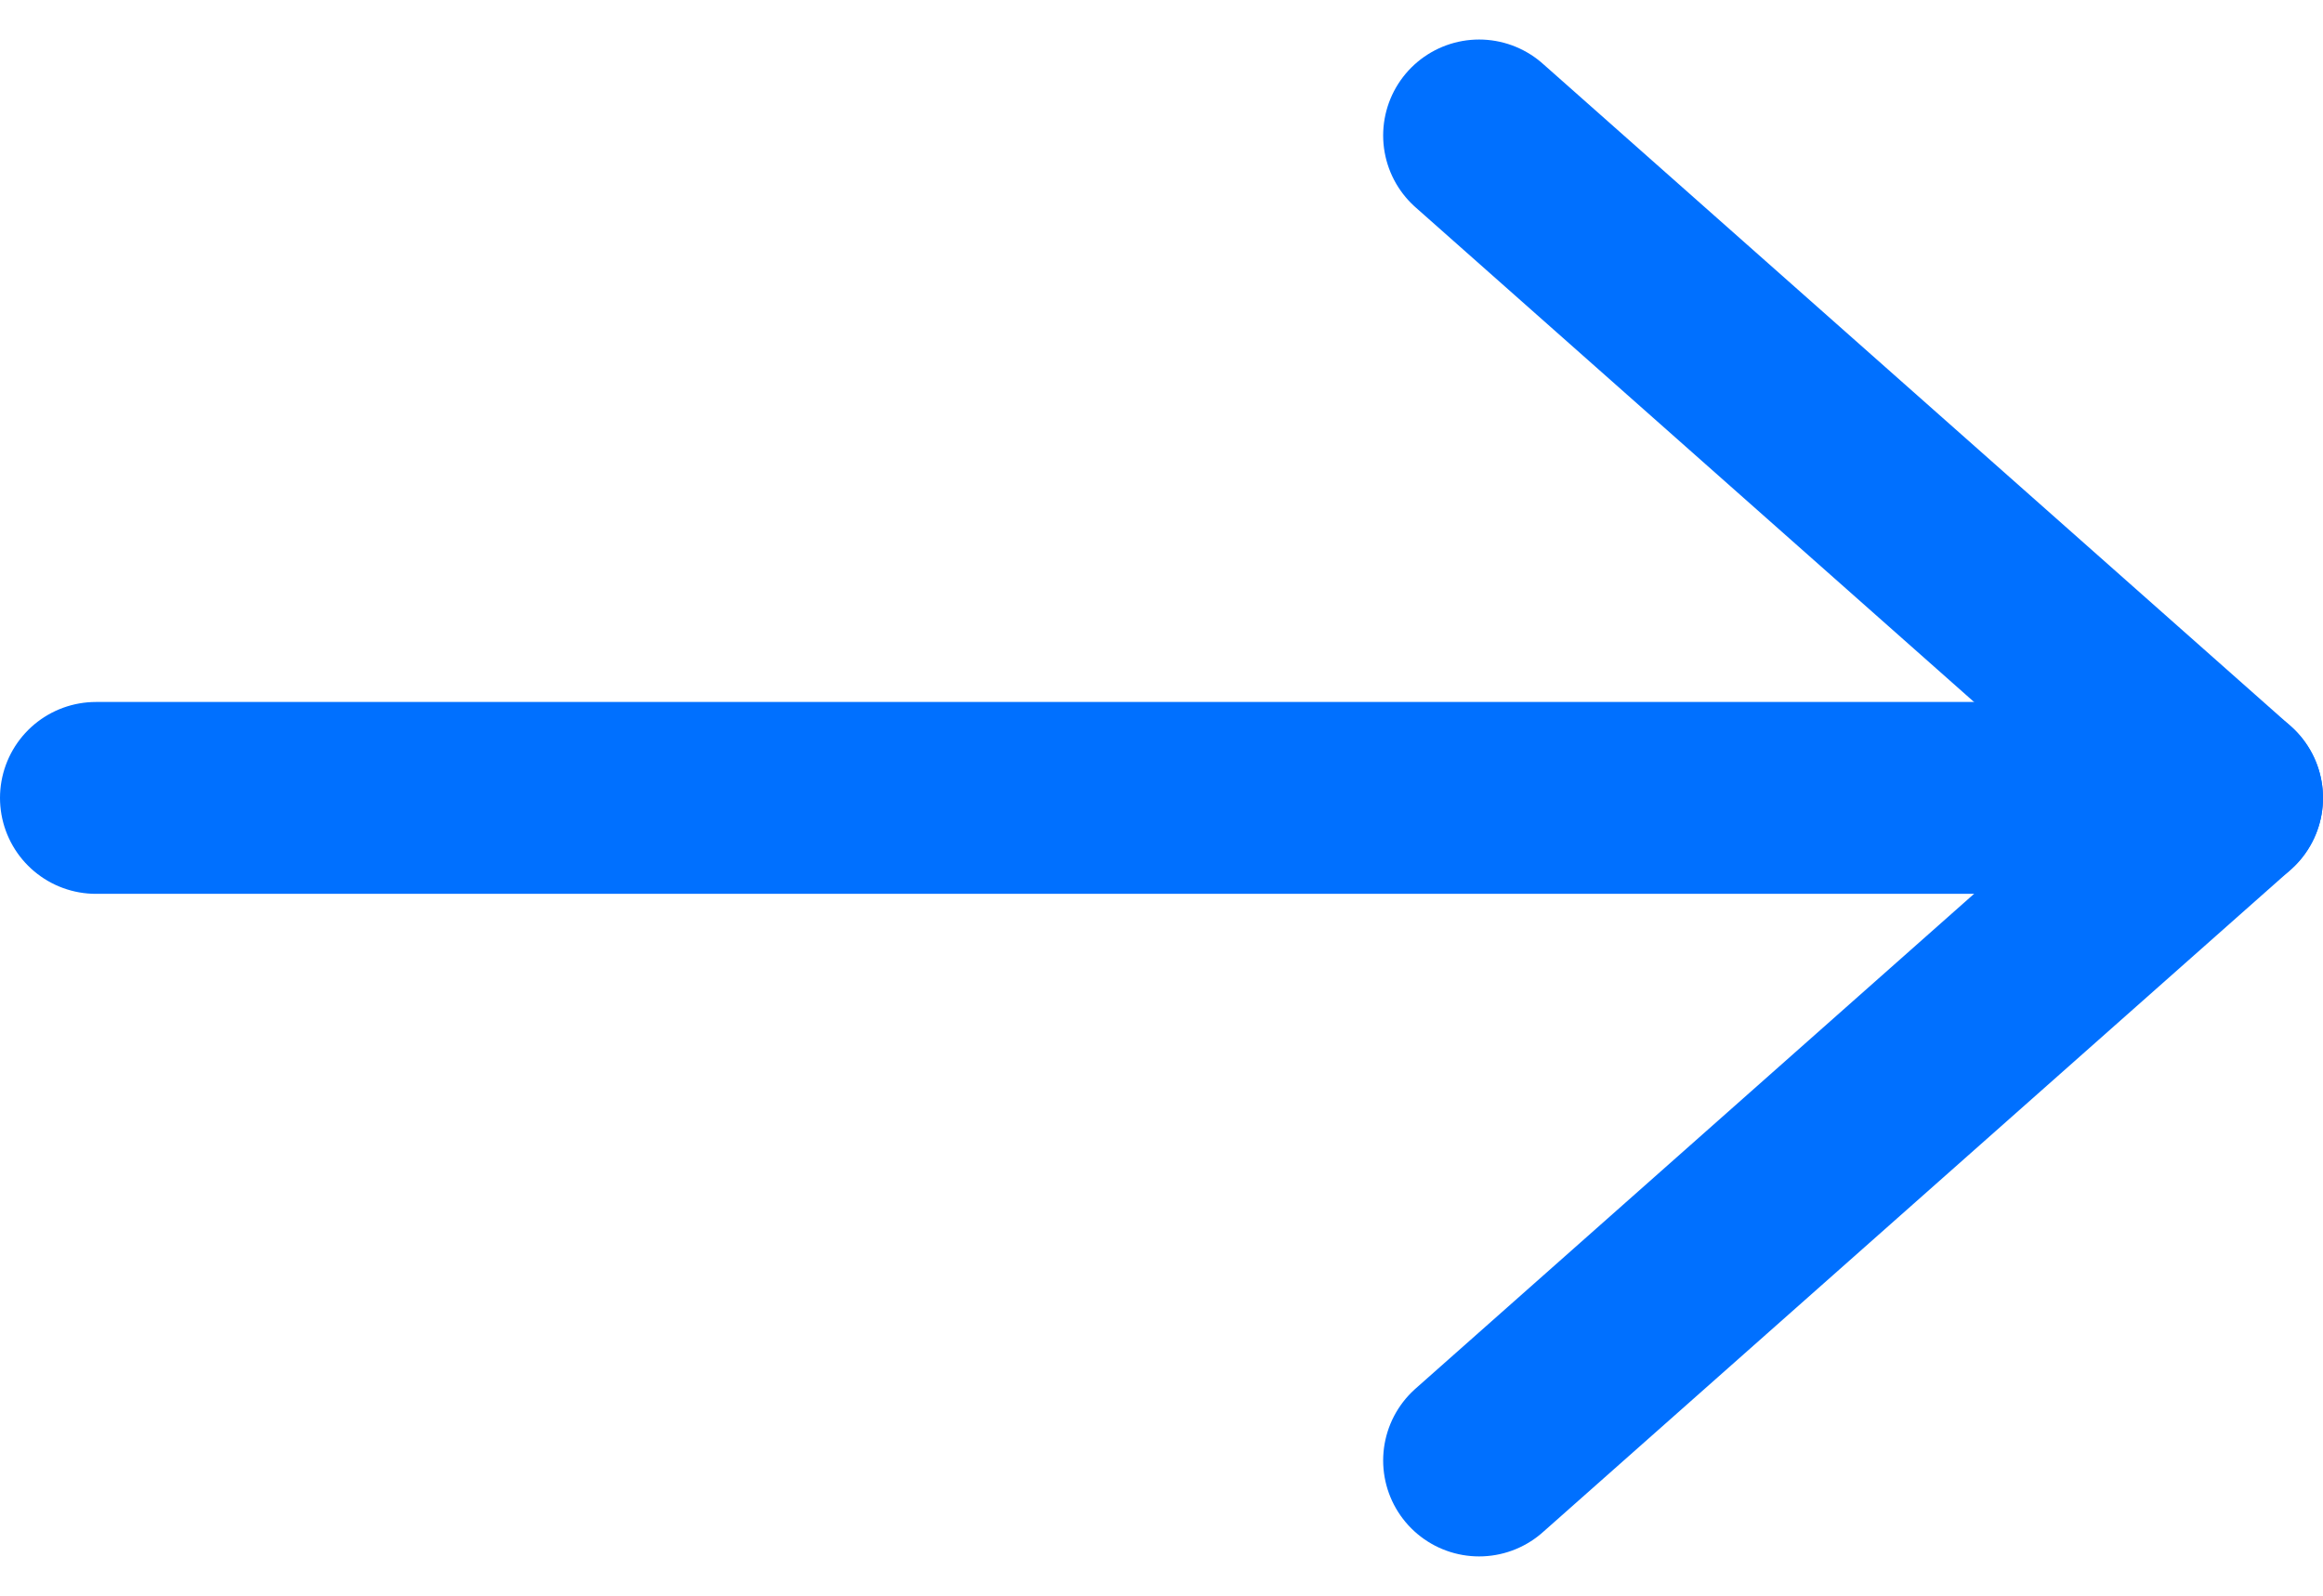
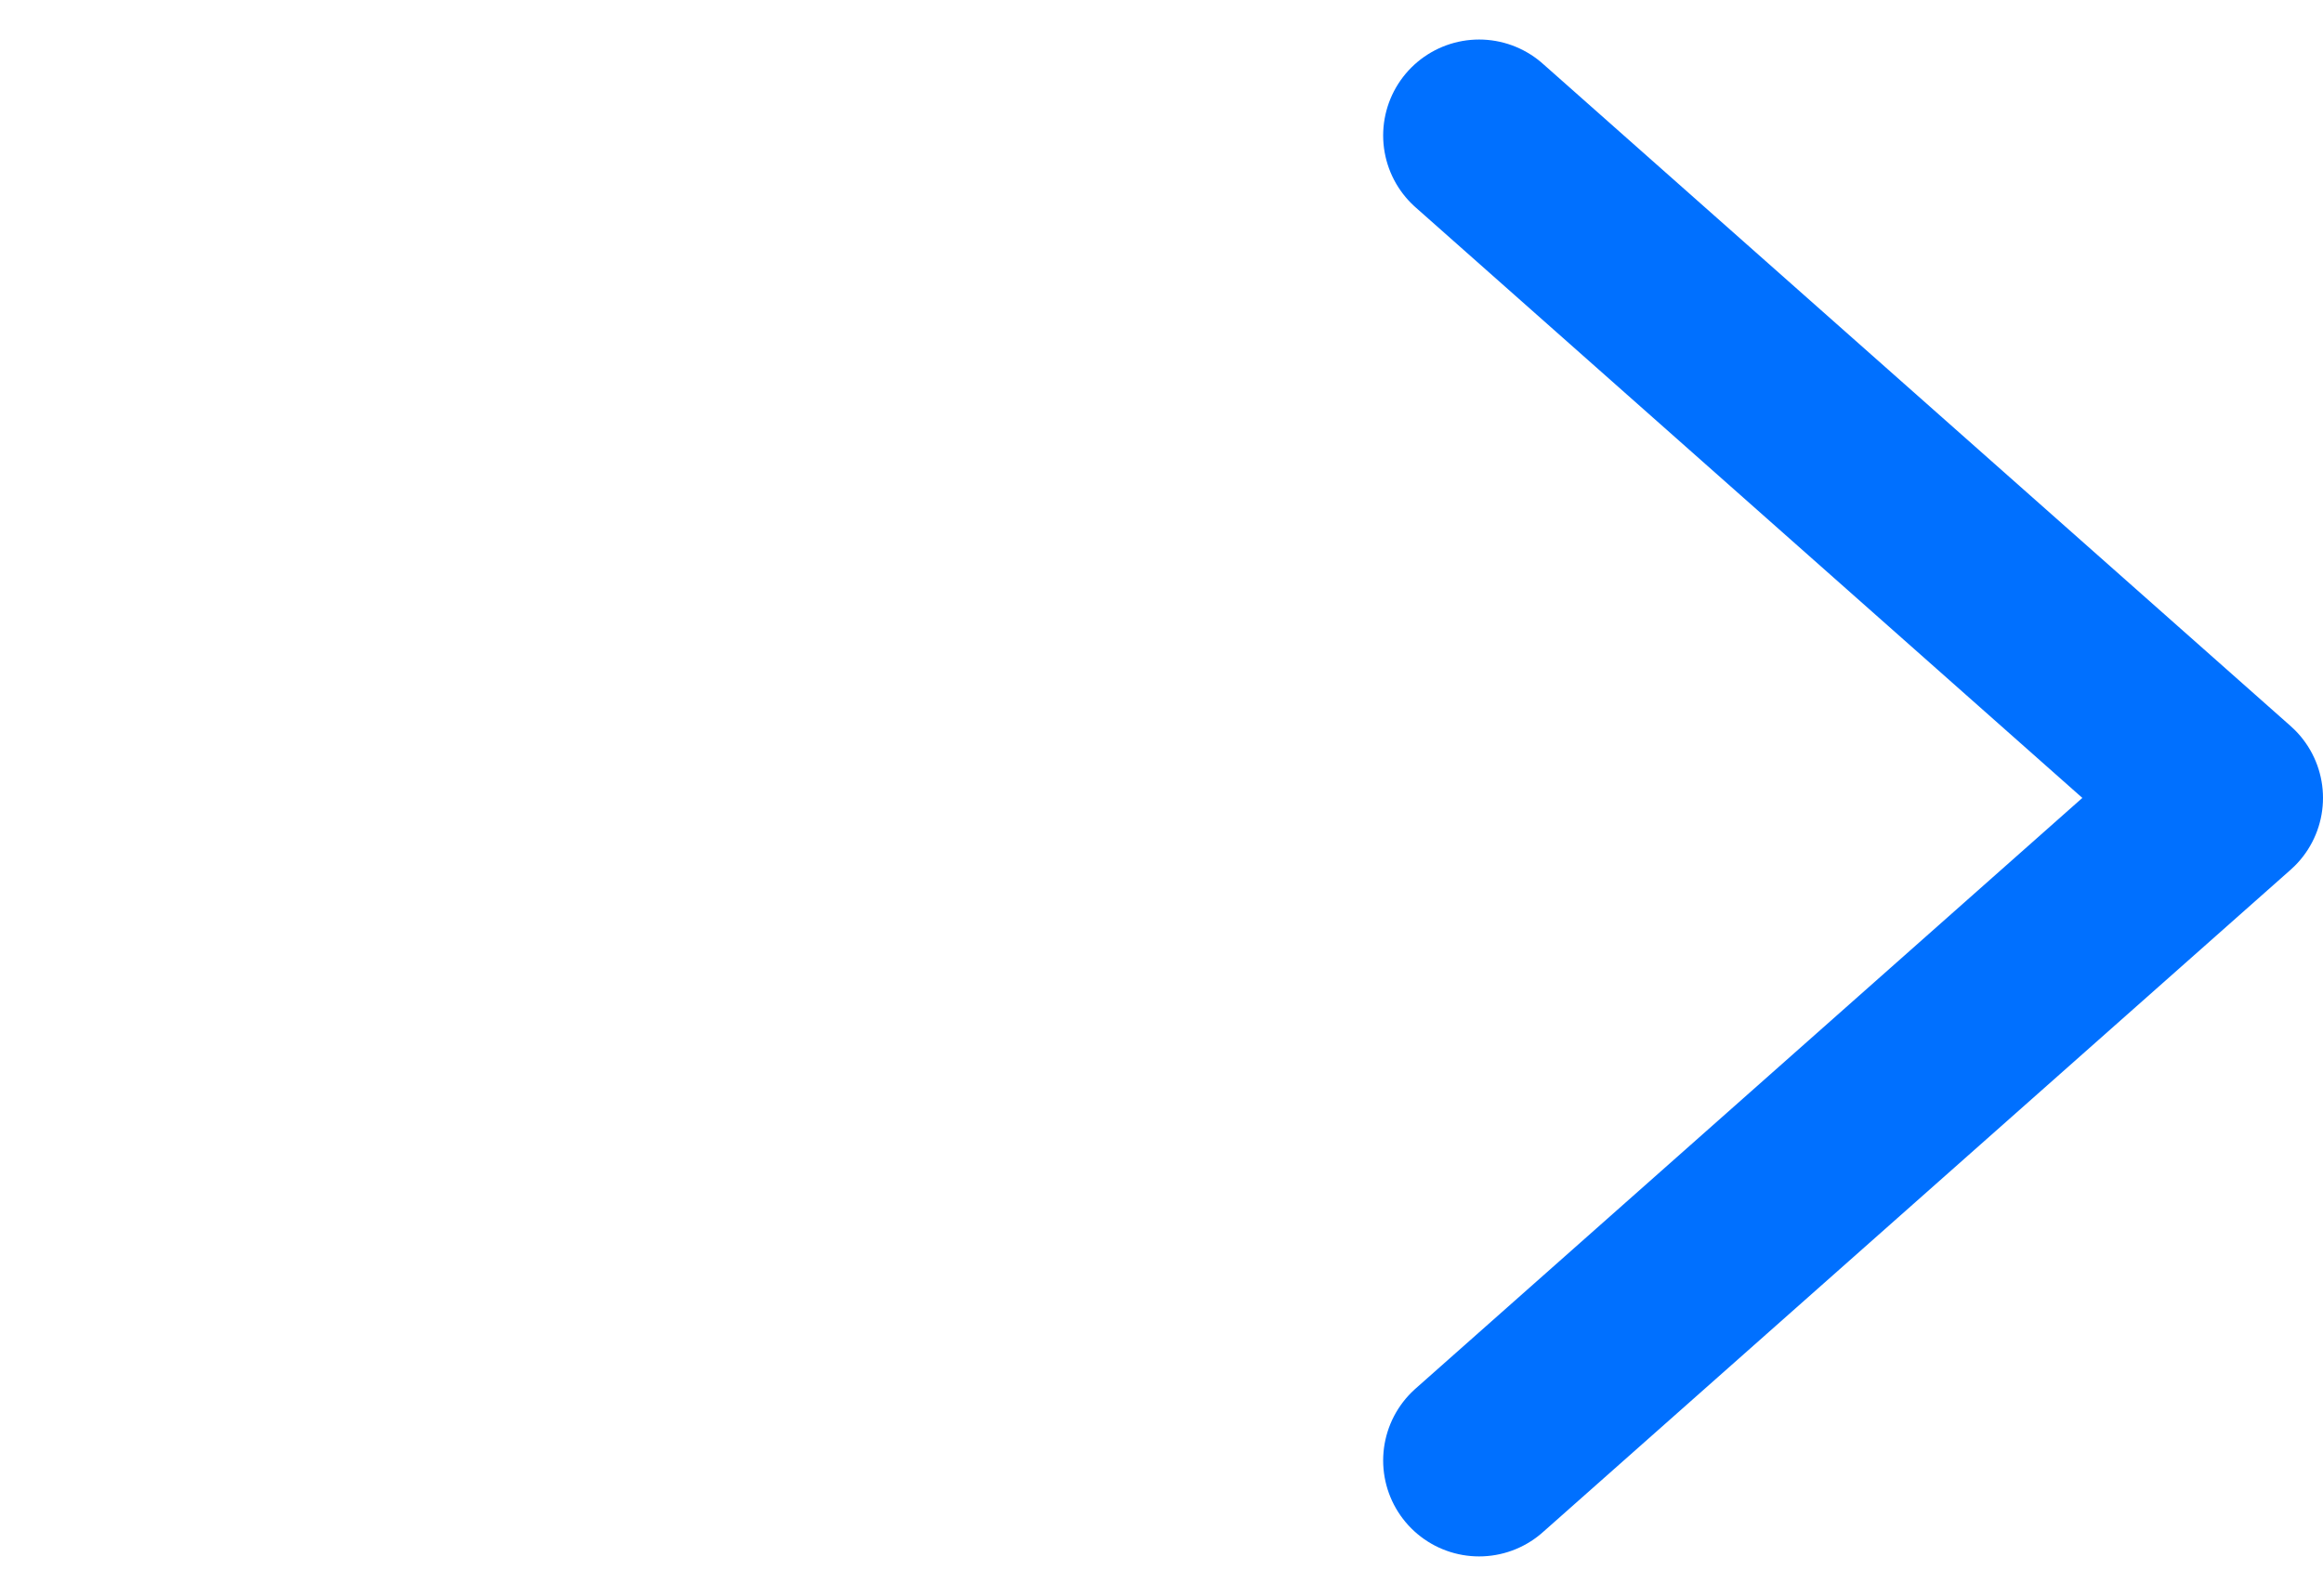
<svg xmlns="http://www.w3.org/2000/svg" width="18.157" height="12.477" viewBox="0 0 18.157 12.477">
  <g id="Group_2005" data-name="Group 2005" transform="translate(0.75 1.059)">
-     <path id="Path_4618" data-name="Path 4618" d="M-7335.723-4205.5h16.657" transform="translate(7335.723 4210.679)" fill="none" stroke="#0070ff" stroke-linecap="round" stroke-width="1.5" />
    <path id="Path_4619" data-name="Path 4619" d="M-7326.924-4209.881l5.846,5.179-5.846,5.18" transform="translate(7337.735 4209.881)" fill="none" stroke="#0070ff" stroke-linecap="round" stroke-linejoin="round" stroke-width="1.5" />
  </g>
</svg>